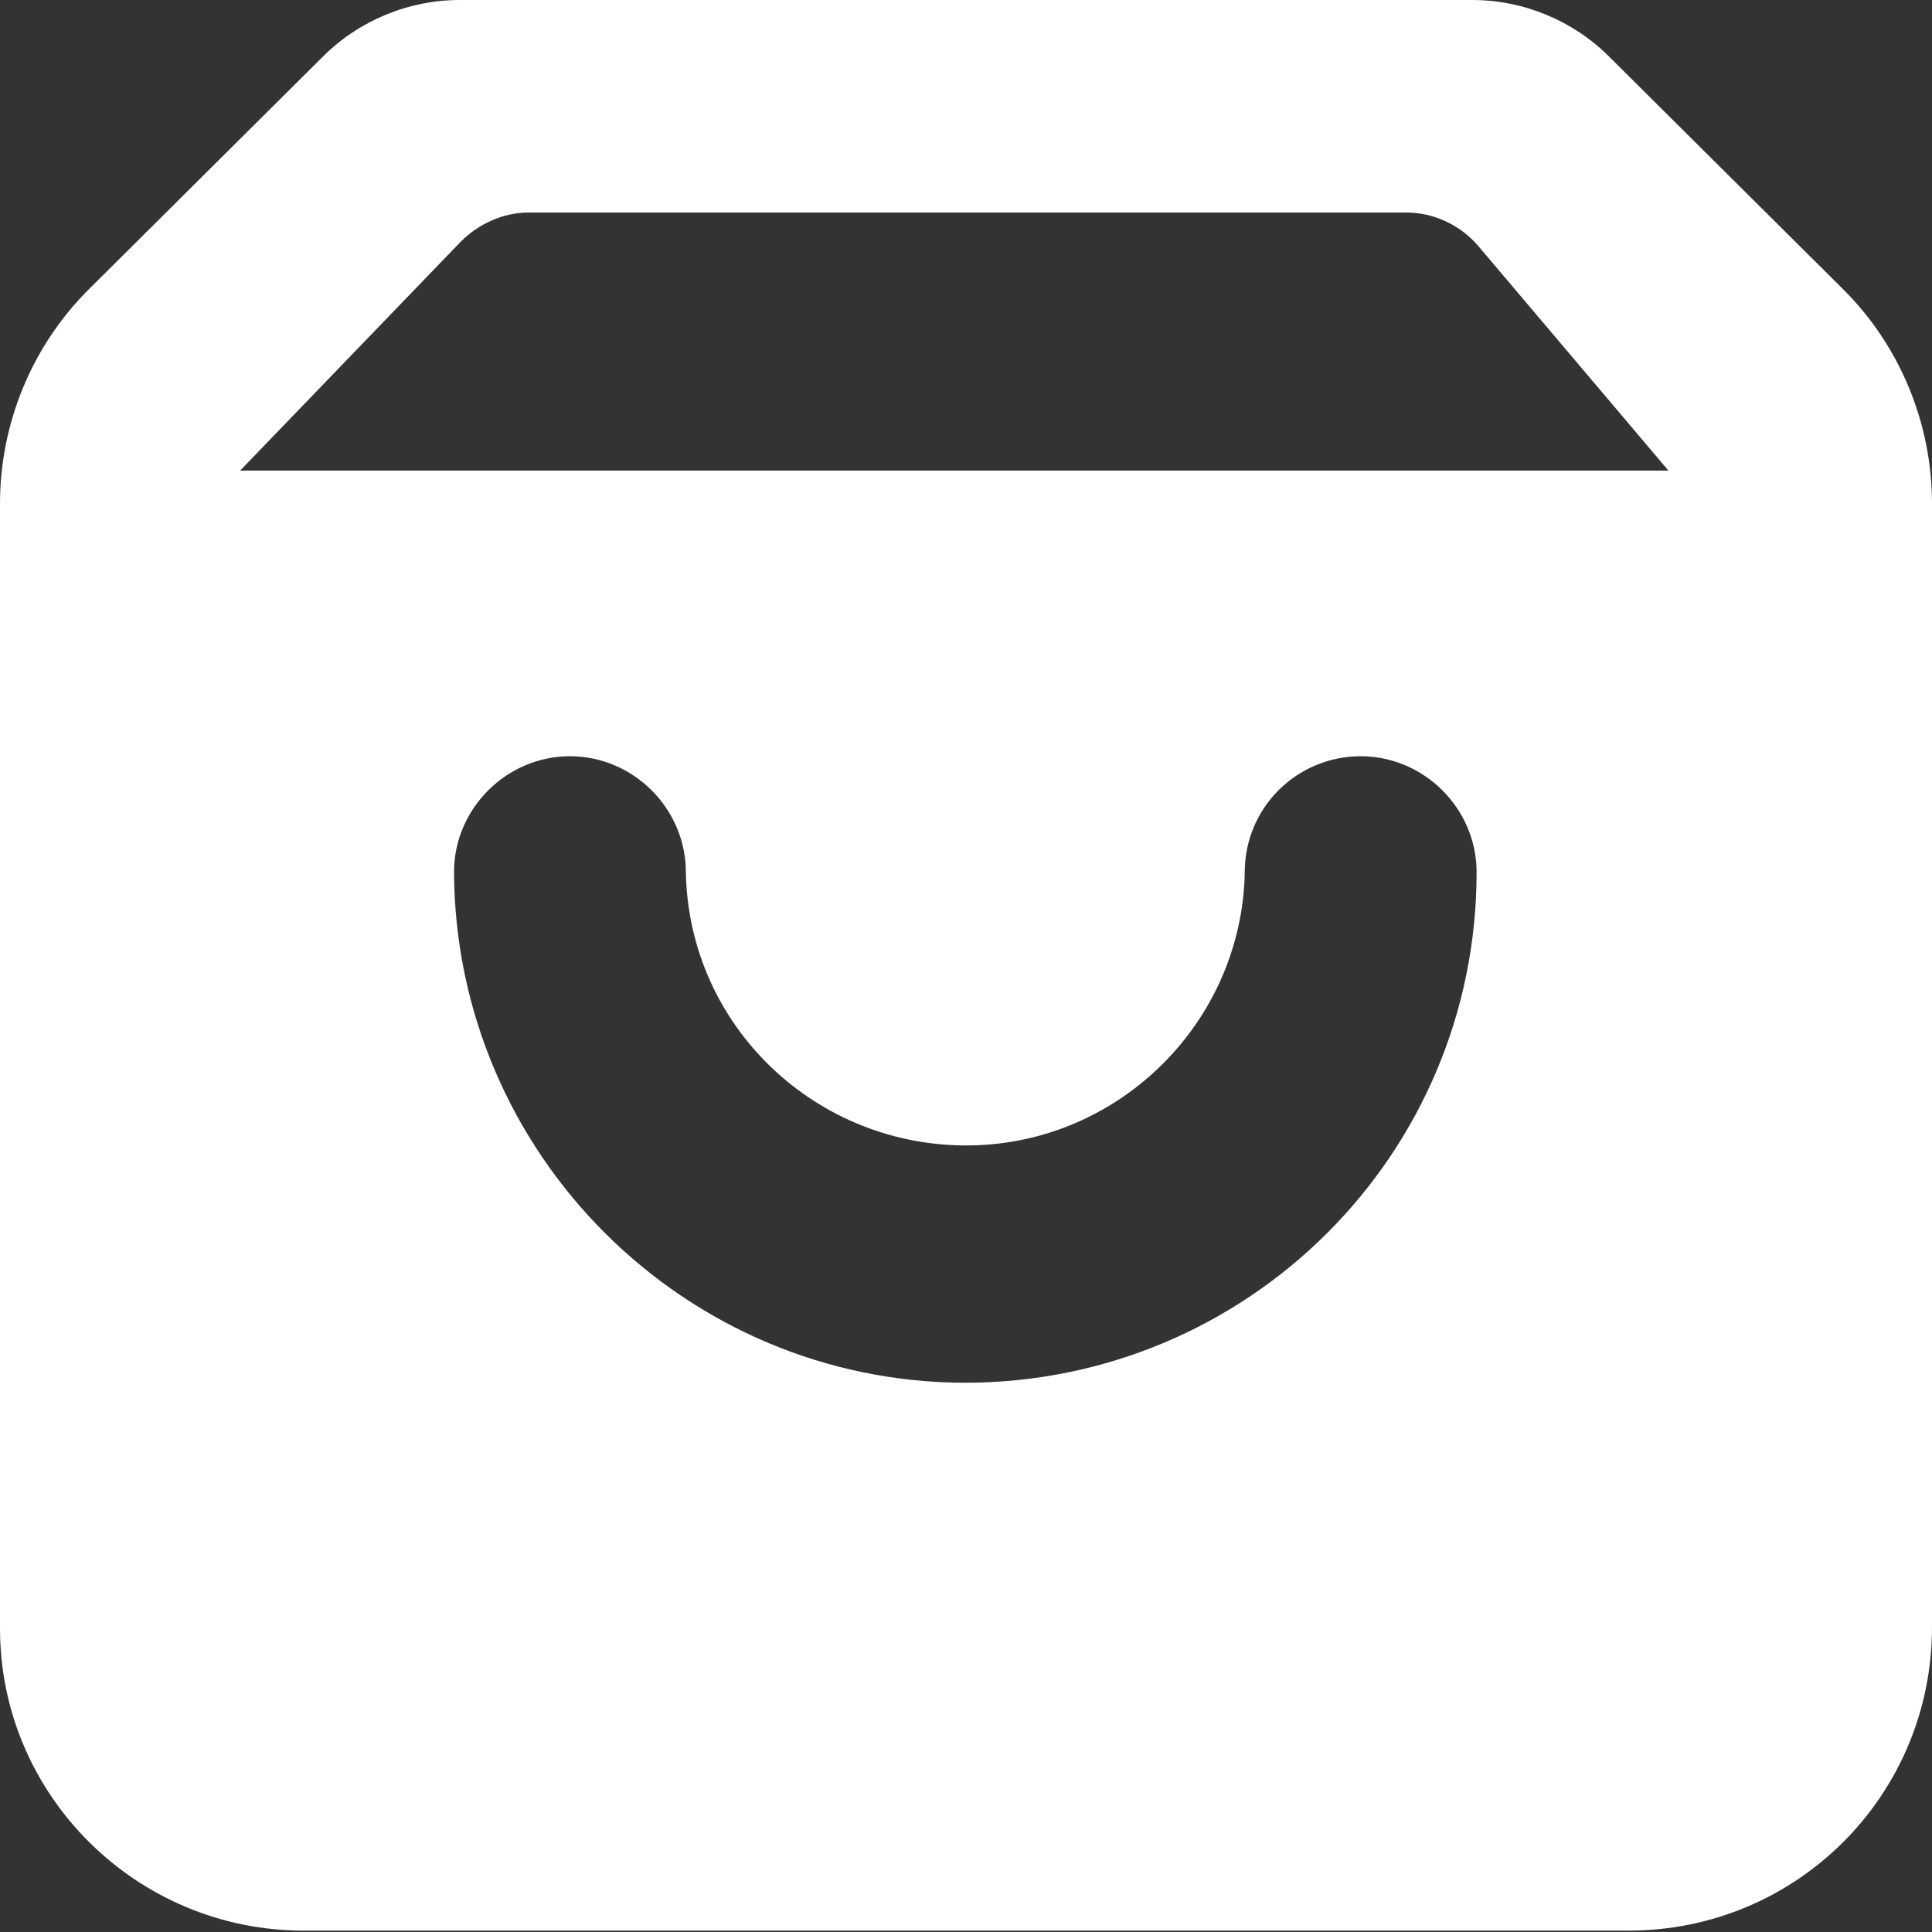
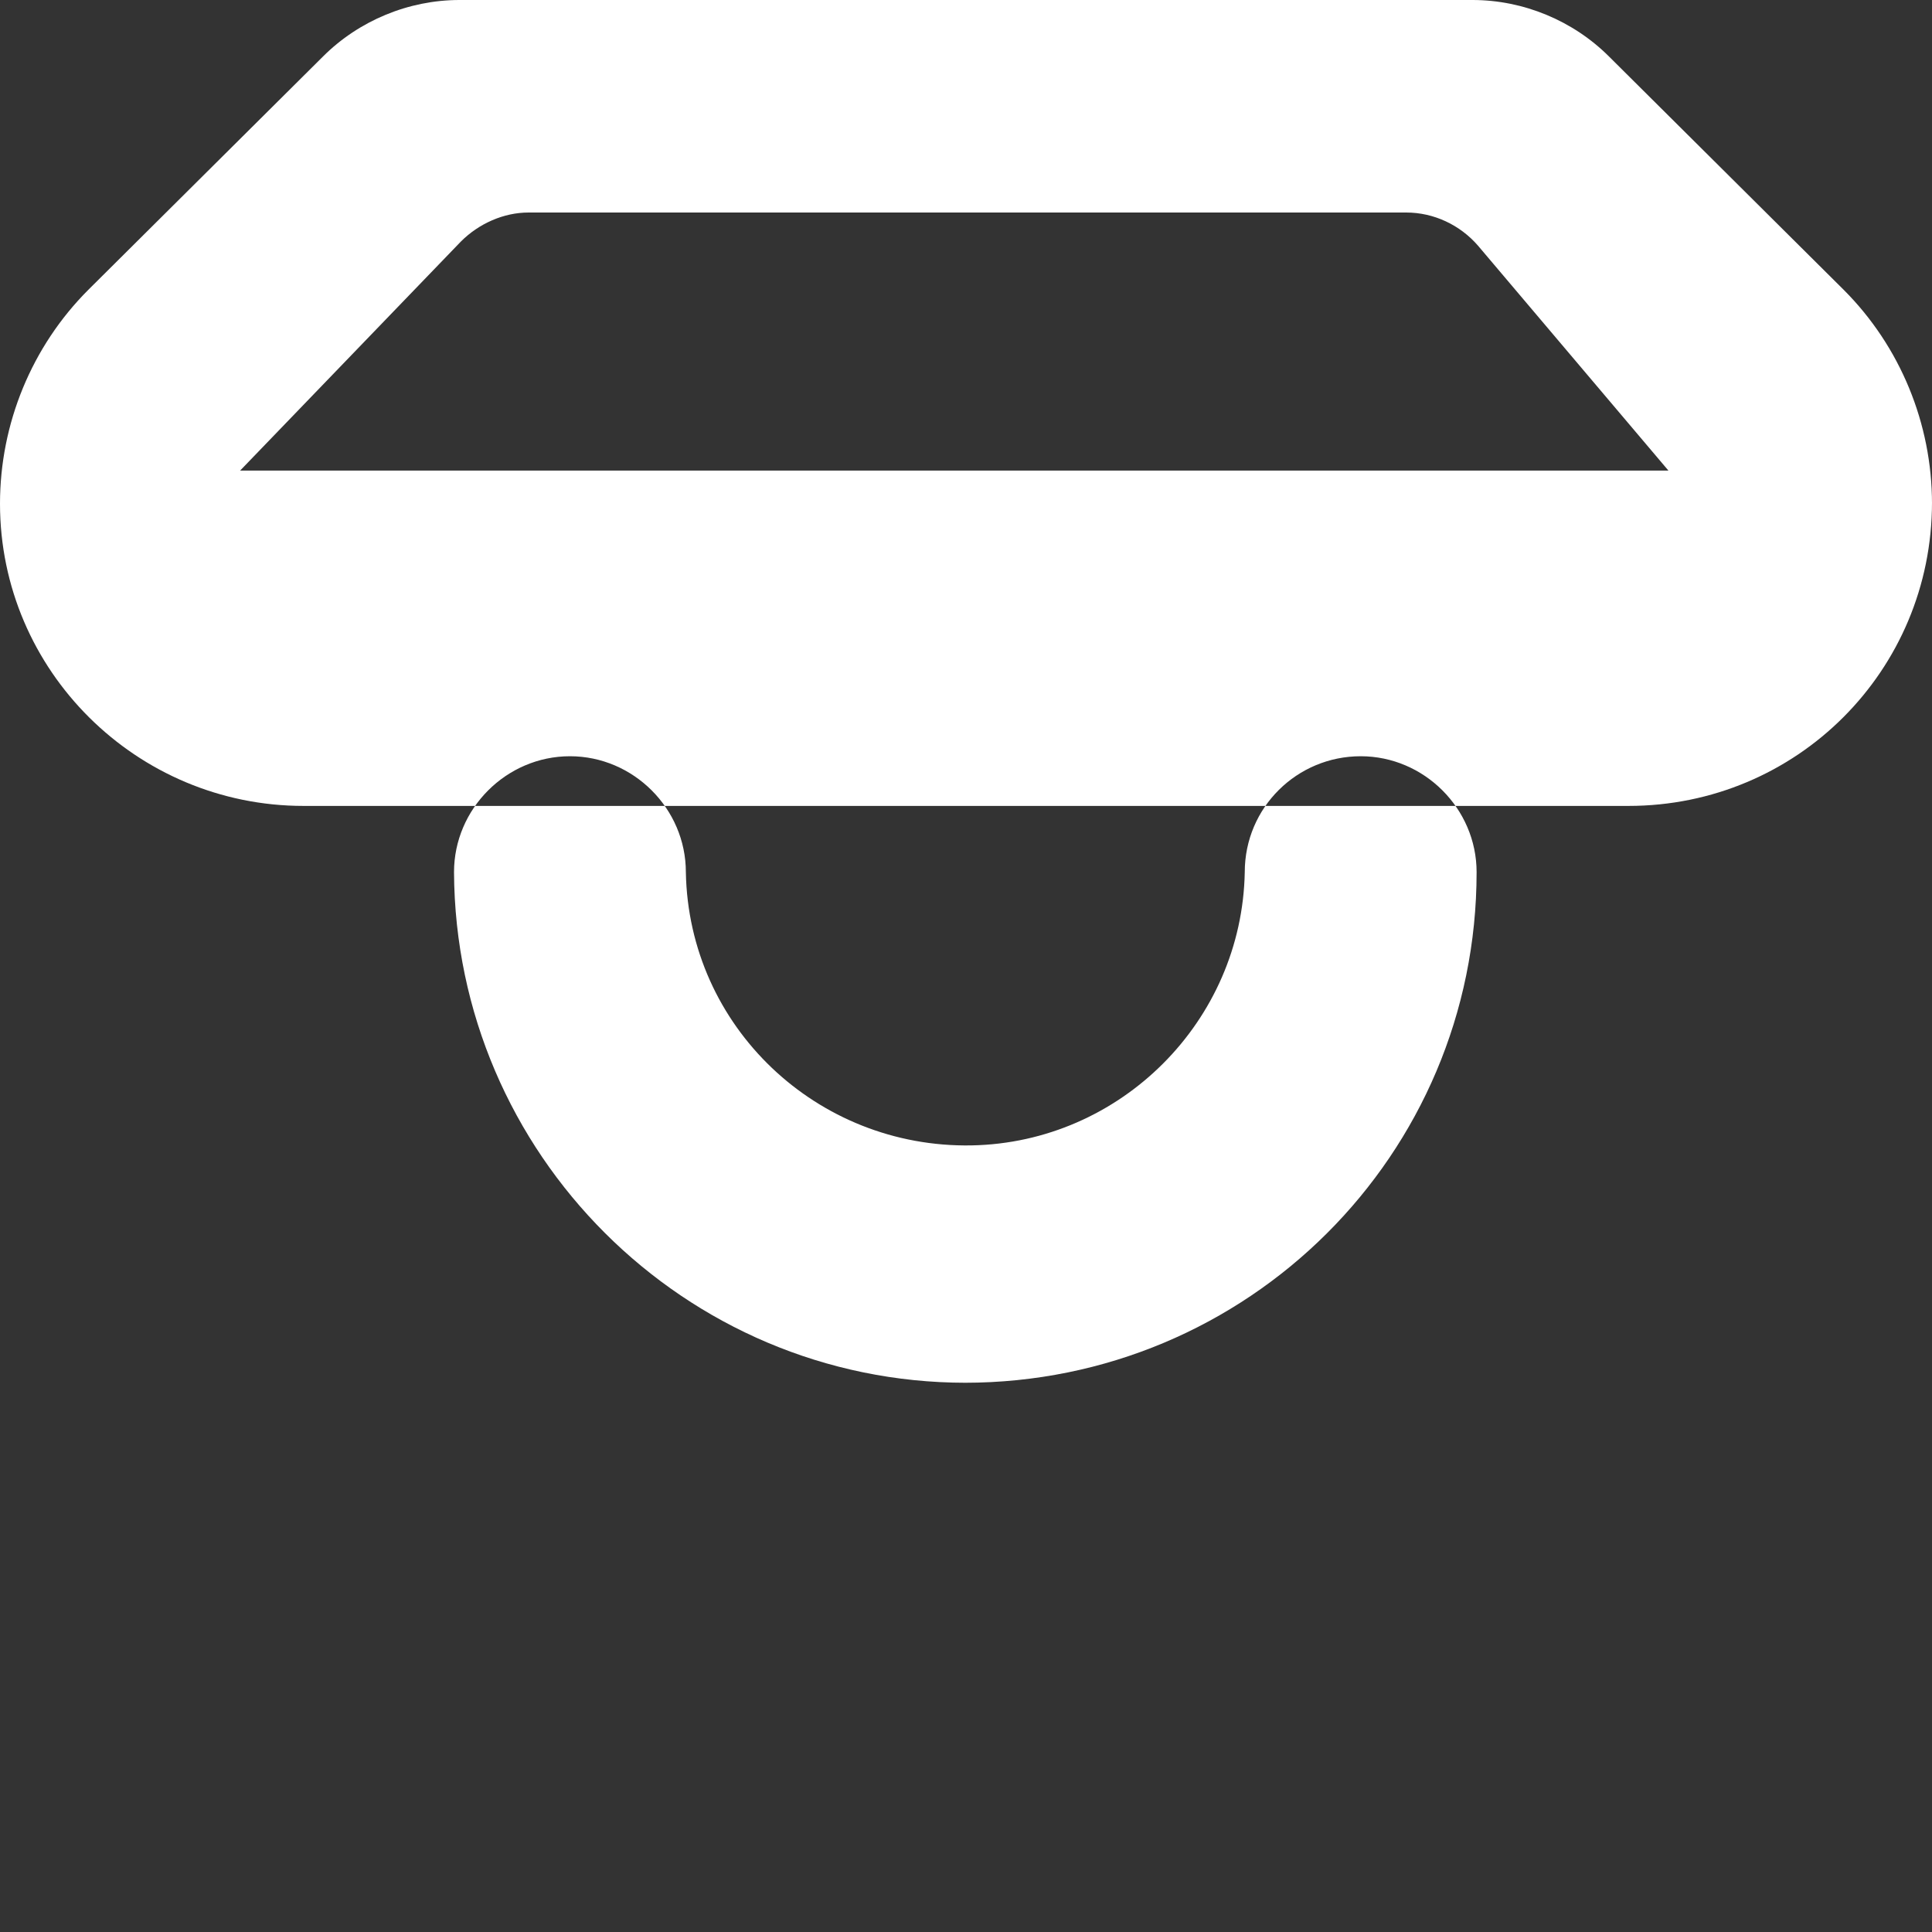
<svg xmlns="http://www.w3.org/2000/svg" id="BeBold" version="1.1" viewBox="0 0 14 14">
  <rect x="0" y="0" width="14" height="14" fill="#333333" stroke="none" />
  <defs>
    <style>
      .st0 {
        fill: #fff;
        fill-rule: evenodd;
      }
    </style>
  </defs>
-   <path id="Shopping-cart" class="st0" d="M13.36,2.1l-1.7-1.69c-.26-.26-.62-.41-.99-.41H3.33c-.37,0-.73.15-.99.41l-1.7,1.69C.23,2.51,0,3.07,0,3.65v8.15c0,1.21.99,2.19,2.2,2.19h9.6c1.22,0,2.2-.98,2.2-2.2V3.65c0-.58-.23-1.14-.64-1.55ZM7,10.02c-2.04,0-3.7-1.66-3.71-3.7,0-.46.38-.84.84-.84.46,0,.84.38.84.84.02,1.12.95,2,2.07,1.98,1.08-.02,1.96-.9,1.98-1.98,0-.47.38-.84.84-.84s.84.38.84.84c0,2.05-1.66,3.7-3.71,3.7ZM3.83,1.54h6.36c.2,0,.39.09.52.24l1.38,1.63H1.74l1.6-1.66c.13-.13.31-.21.49-.21Z" />
+   <path id="Shopping-cart" class="st0" d="M13.36,2.1l-1.7-1.69c-.26-.26-.62-.41-.99-.41H3.33c-.37,0-.73.15-.99.41l-1.7,1.69C.23,2.51,0,3.07,0,3.65c0,1.21.99,2.19,2.2,2.19h9.6c1.22,0,2.2-.98,2.2-2.2V3.65c0-.58-.23-1.14-.64-1.55ZM7,10.02c-2.04,0-3.7-1.66-3.71-3.7,0-.46.38-.84.84-.84.46,0,.84.38.84.84.02,1.12.95,2,2.07,1.98,1.08-.02,1.96-.9,1.98-1.98,0-.47.38-.84.84-.84s.84.38.84.84c0,2.05-1.66,3.7-3.71,3.7ZM3.83,1.54h6.36c.2,0,.39.09.52.24l1.38,1.63H1.74l1.6-1.66c.13-.13.31-.21.49-.21Z" />
</svg>